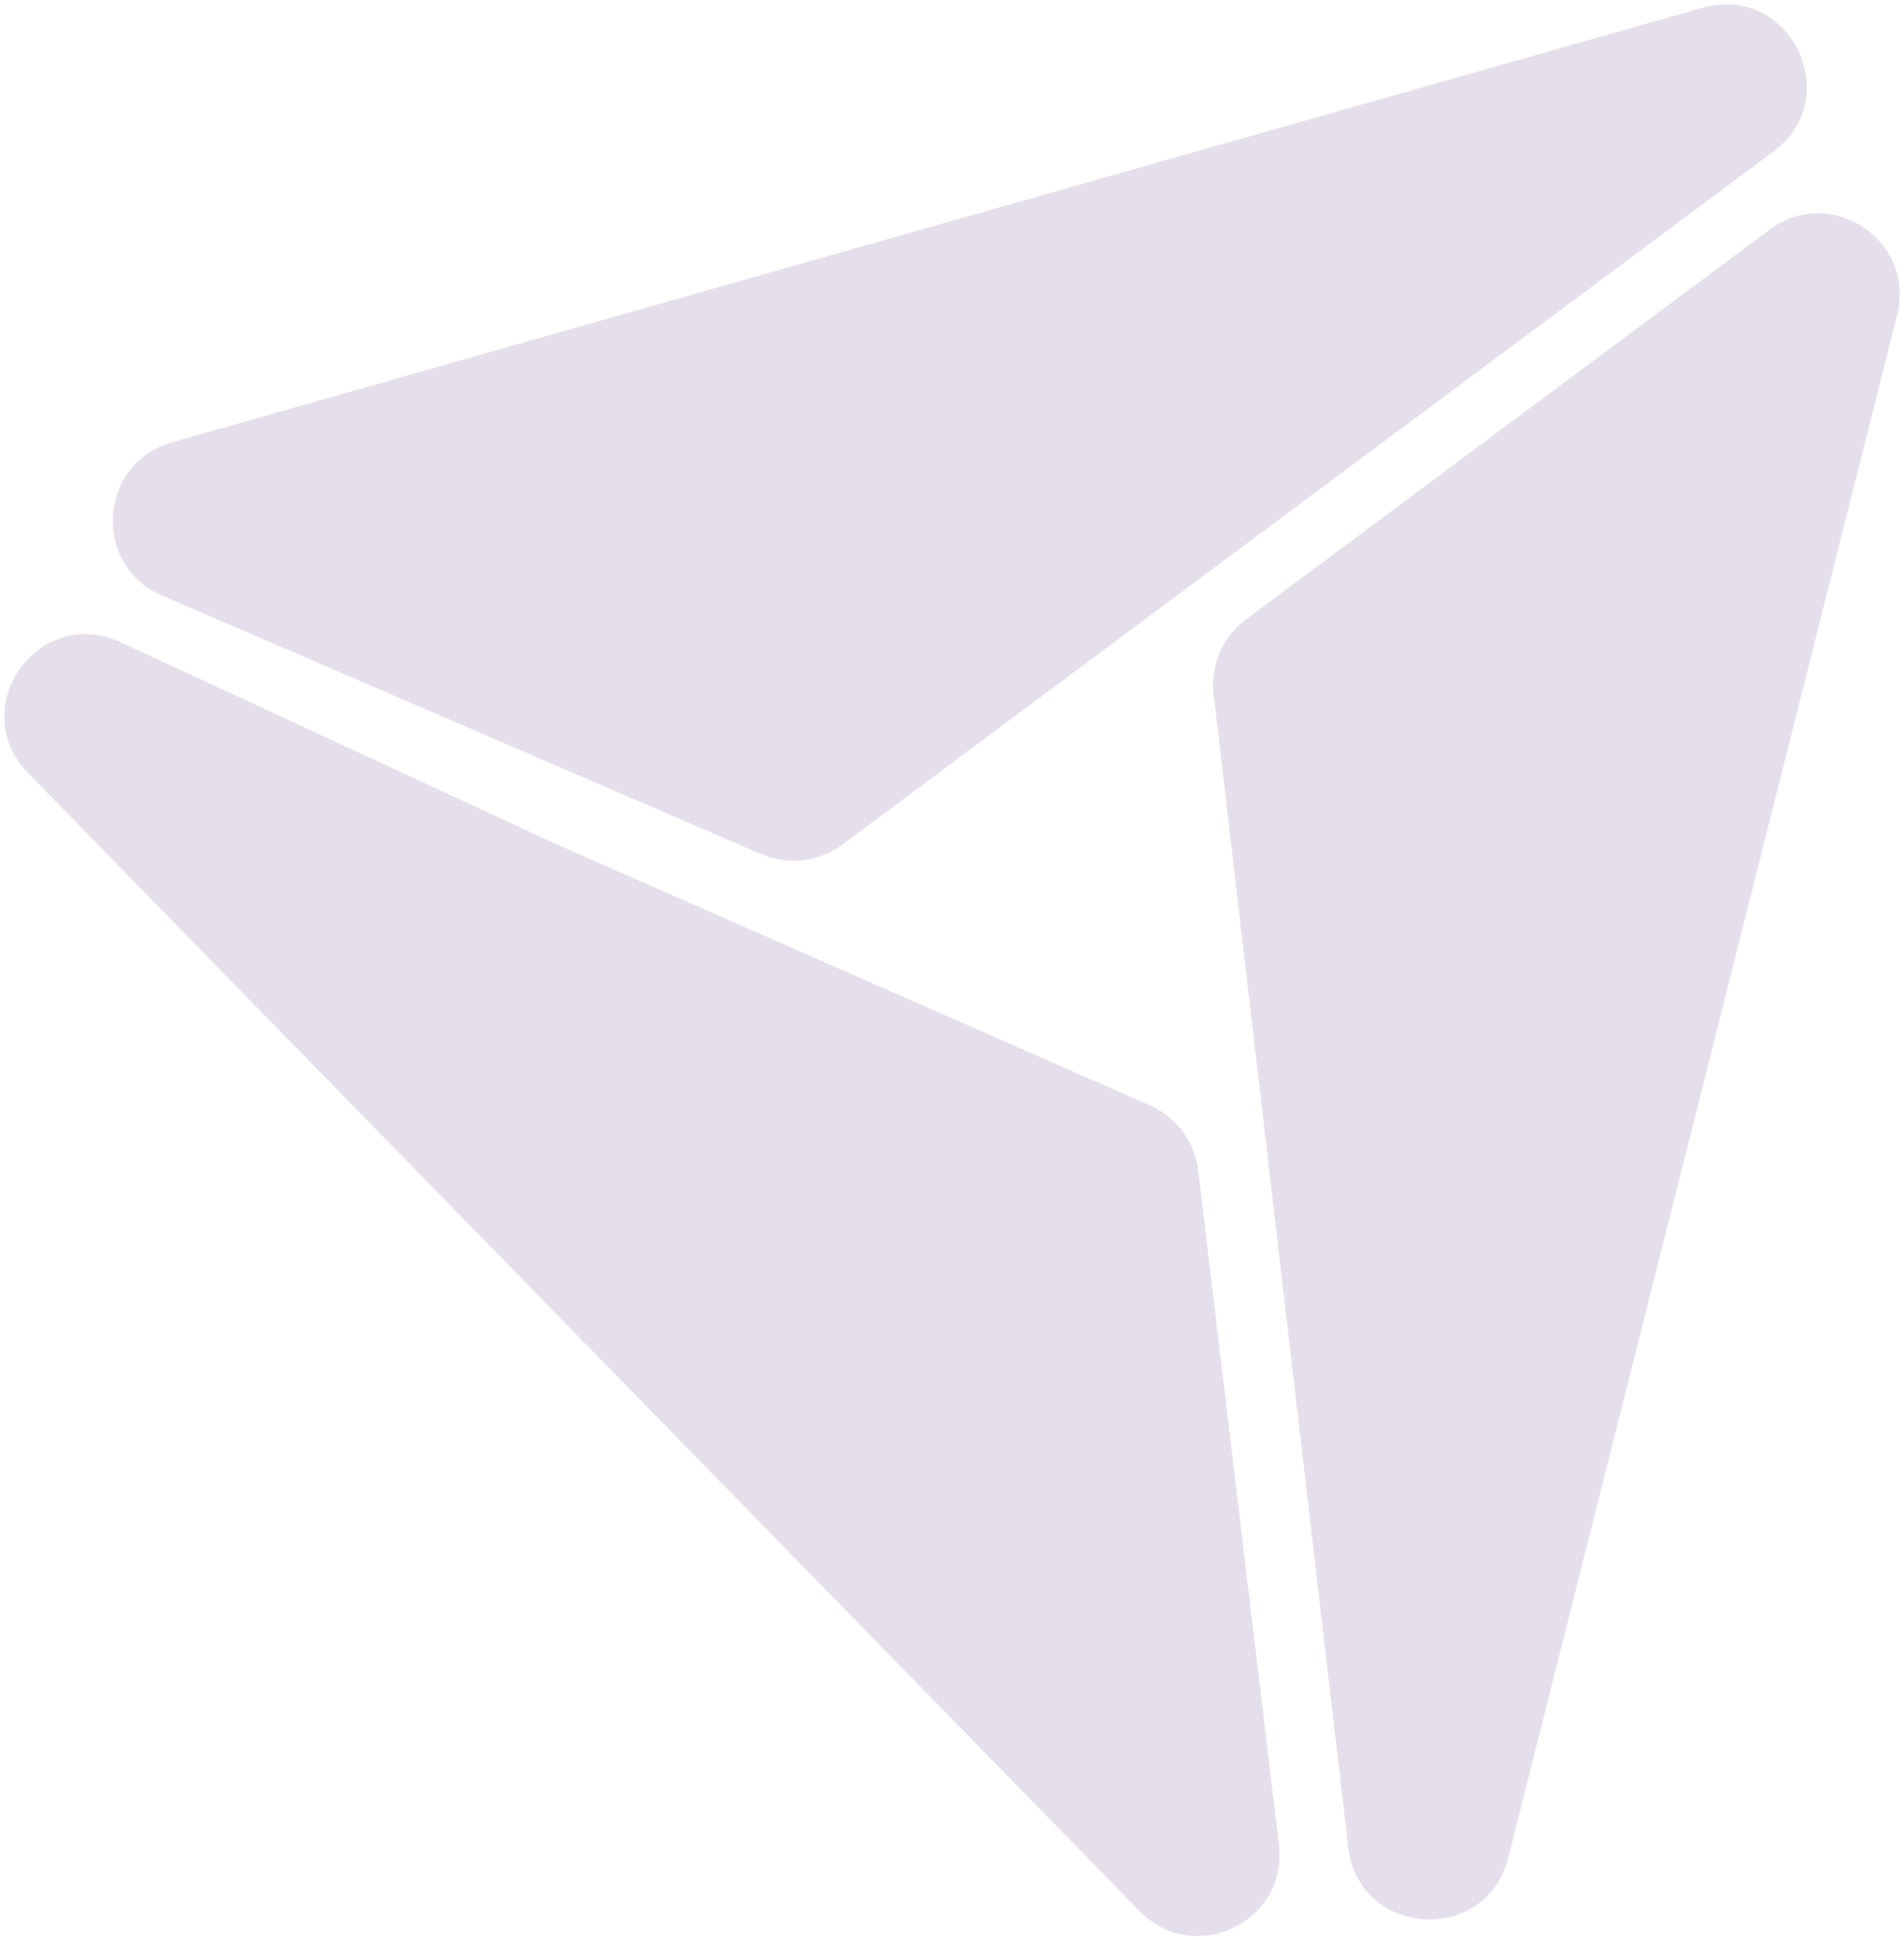
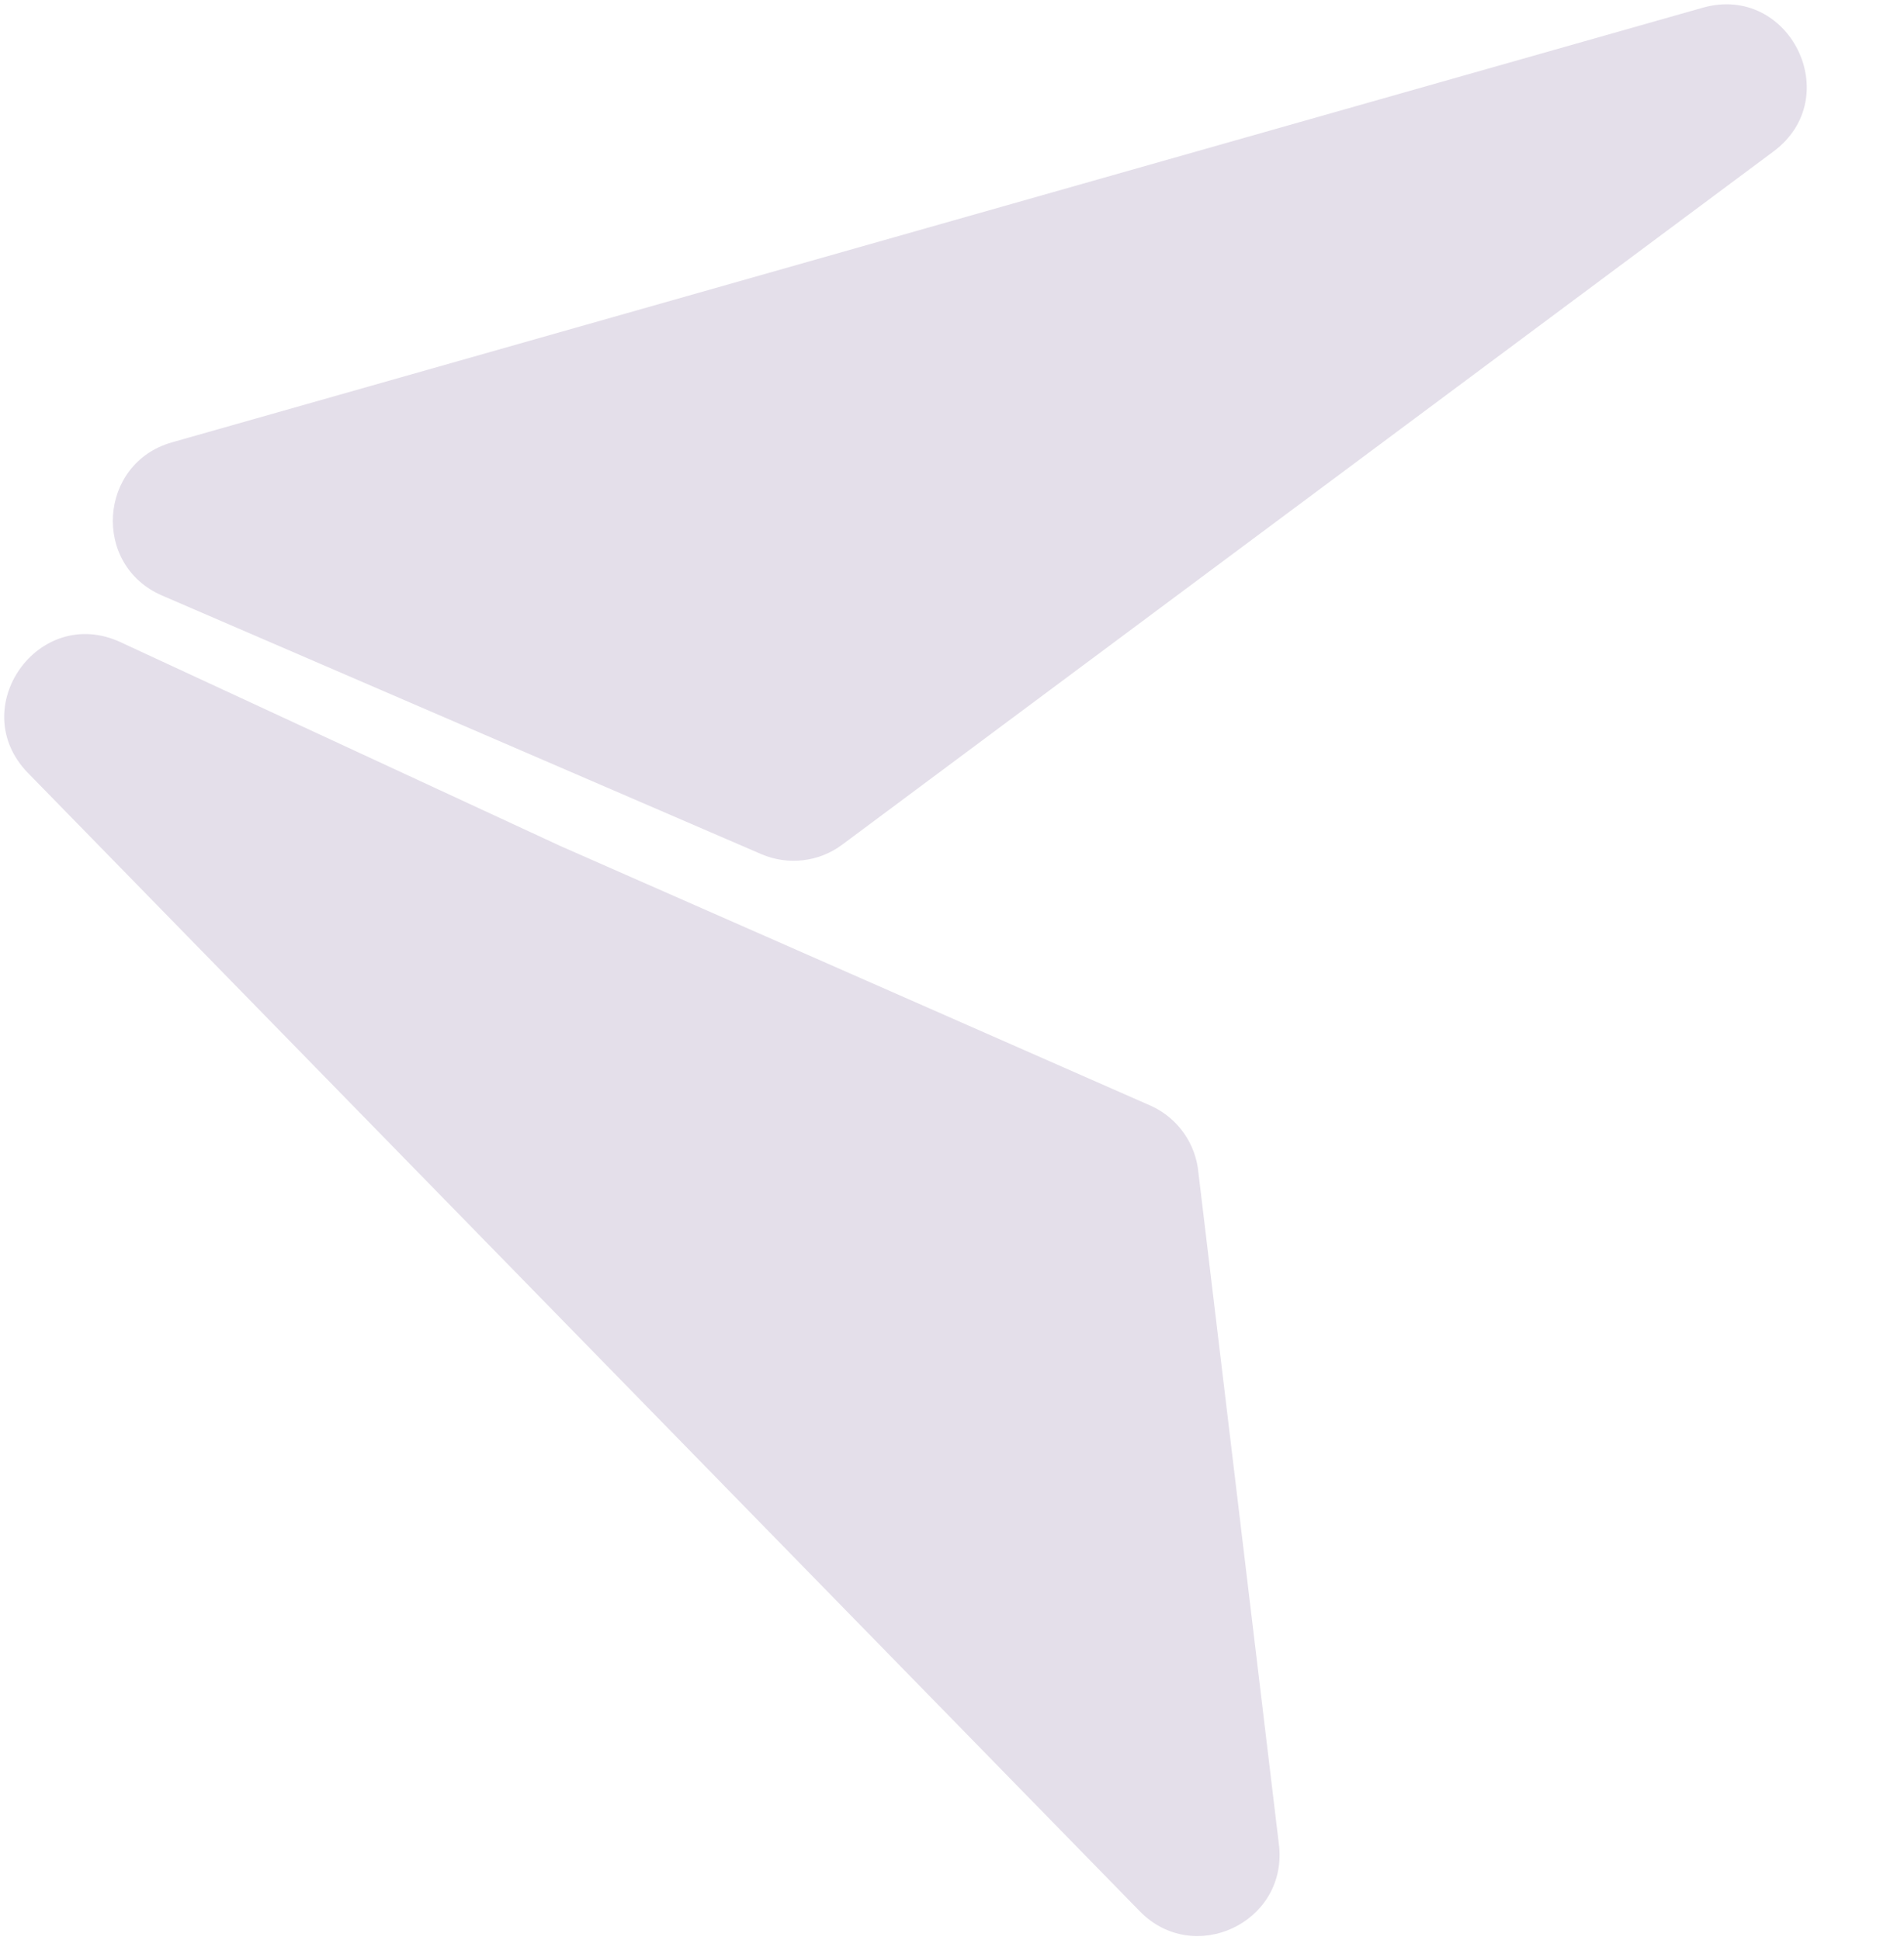
<svg xmlns="http://www.w3.org/2000/svg" id="Layer_1" data-name="Layer 1" viewBox="0 0 904 921.17">
  <defs>
    <style> .cls-1 { fill: #e4dfea; stroke-width: 0px; } </style>
  </defs>
  <path class="cls-1" d="M76.92,282.7c-33.4-14.42-30.24-62.78,4.76-72.71L638.92,51.78,808.38,3.68c41.32-11.74,68.12,42.58,33.65,68.23l-184.71,137.47-257.45,191.62c-11.08,8.25-25.72,9.96-38.42,4.49l-284.53-122.78Z" />
-   <path class="cls-1" d="M613.45,648.37l-37.23-318.77c-1.6-13.73,4.24-27.27,15.32-35.51l248.61-185.03c29.19-21.71,69.48,5.21,60.59,40.48l-141.61,561.69-43.06,170.8c-10.51,41.65-70.94,37.7-75.92-4.97l-26.7-228.69Z" />
  <path class="cls-1" d="M266.14,401.67l280.6,123.44c12.54,5.81,21.02,17.87,22.26,31.64l38.36,320.13c3.26,36.24-40.77,56.52-66.19,30.49L136.39,493,13.31,366.99c-30.03-30.73,4.95-80.18,43.92-62.12l208.91,96.8Z" />
</svg>